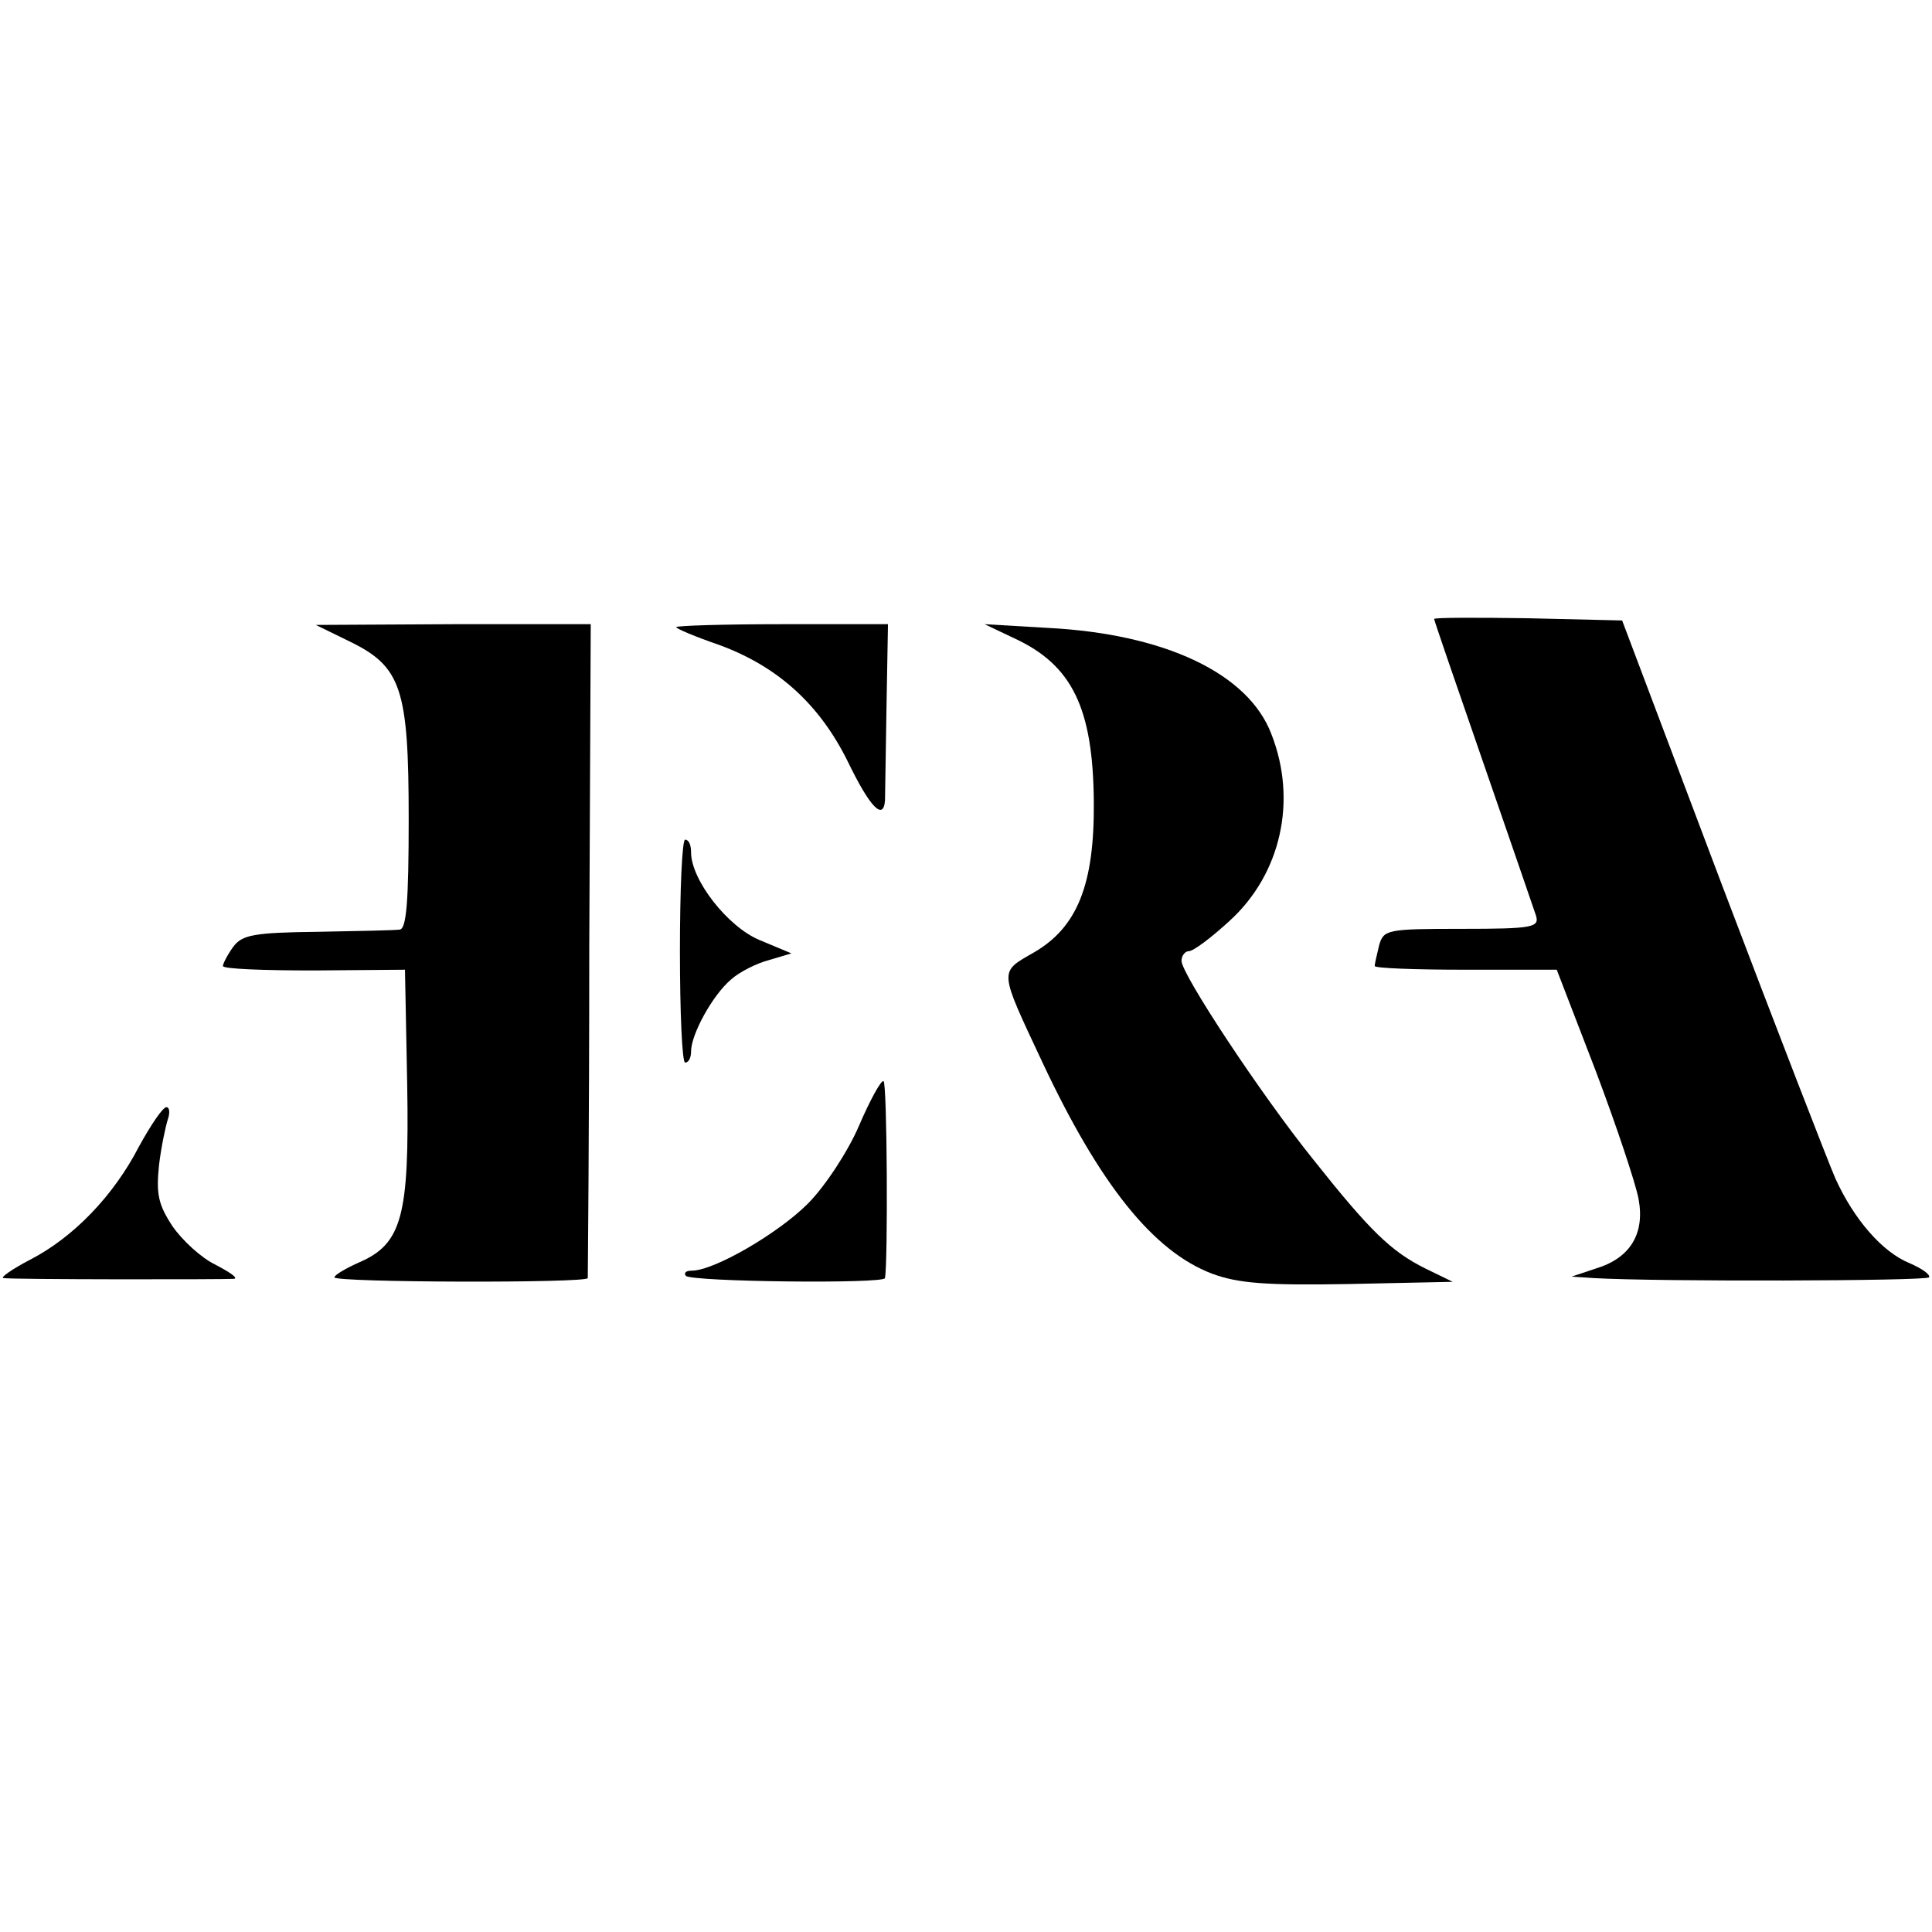
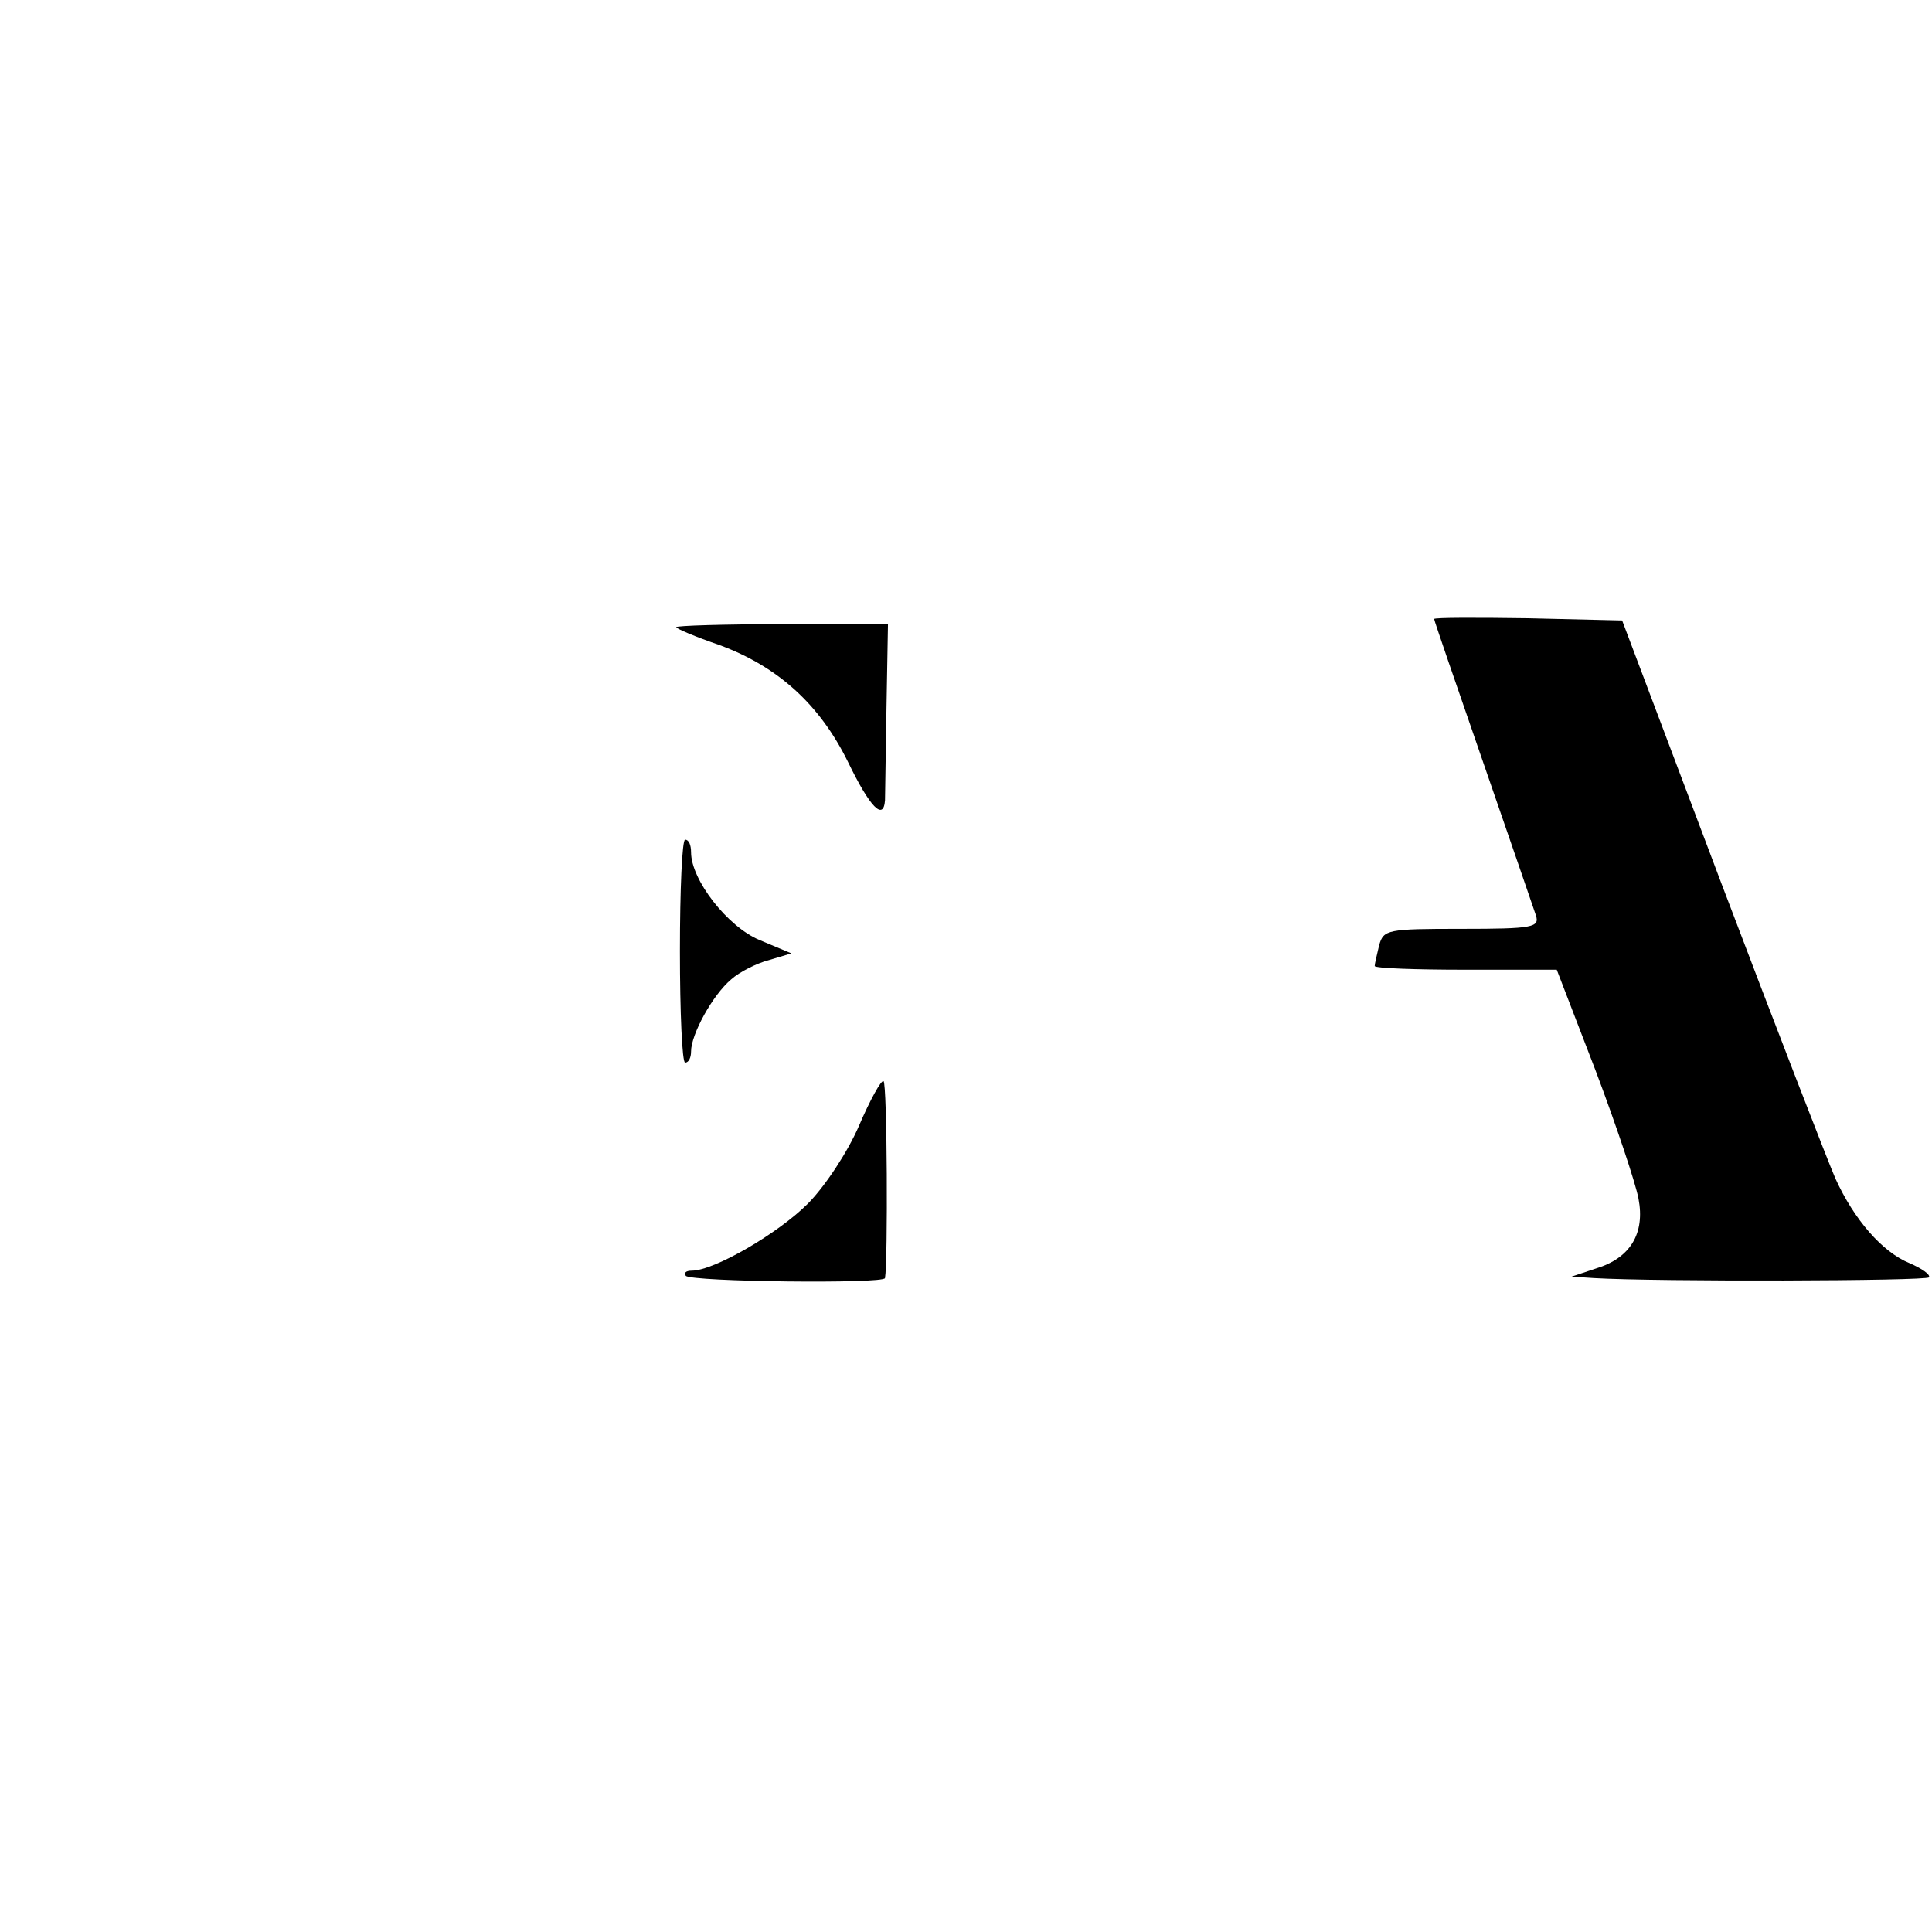
<svg xmlns="http://www.w3.org/2000/svg" version="1.0" width="260pt" height="260pt" viewBox="0 0 260 260" preserveAspectRatio="xMidYMid meet">
  <g transform="translate(0,260) scale(0.1,-0.1)" fill="#000000" stroke="none">
    <path d="M1930 1767 c0 -2 30 -89 66 -193 36 -104 68 -197 71 -206 5 -16 -4 -18 -100 -18 -100 0 -105 -1 -111 -22 -3 -13 -6 -25 -6 -28 0 -3 55 -5 122 -5 l123 0 52 -135 c28 -74 54 -152 58 -173 9 -47 -11 -80 -57 -94 l-33 -11 30 -2 c85 -5 447 -4 451 1 2 4 -10 12 -26 19 -37 15 -75 59 -100 114 -10 23 -79 201 -153 396 l-134 355 -127 3 c-69 1 -126 1 -126 -1z" />
-     <path d="M470 1737 c70 -34 80 -63 80 -239 0 -111 -3 -148 -12 -149 -7 -1 -57 -2 -111 -3 -85 -1 -101 -4 -113 -20 -8 -11 -14 -23 -14 -26 0 -4 55 -6 123 -6 l122 1 3 -155 c3 -177 -7 -214 -65 -239 -18 -8 -33 -17 -33 -20 0 -7 340 -8 341 -1 0 3 2 202 2 443 l2 437 -185 0 -185 -1 45 -22z" />
    <path d="M910 1756 c0 -2 26 -13 58 -24 79 -29 135 -80 173 -157 30 -62 48 -80 50 -52 0 6 1 63 2 125 l2 112 -142 0 c-79 0 -143 -2 -143 -4z" />
-     <path d="M1365 1741 c78 -36 106 -94 107 -220 1 -111 -22 -169 -81 -203 -47 -27 -47 -22 12 -148 77 -164 149 -254 228 -284 35 -13 72 -16 184 -14 l140 3 -37 18 c-46 23 -74 50 -151 147 -70 87 -177 249 -177 267 0 7 5 13 10 13 6 0 30 18 55 41 69 63 91 162 56 251 -31 82 -144 135 -301 143 l-85 5 40 -19z" />
    <path d="M915 1320 c0 -82 3 -150 7 -150 5 0 8 7 8 15 0 23 29 76 54 97 11 10 35 22 51 26 l30 9 -43 18 c-43 18 -92 81 -92 118 0 10 -3 17 -8 17 -4 0 -7 -67 -7 -150z" />
    <path d="M1156 1085 c-15 -35 -46 -82 -69 -105 -40 -40 -126 -90 -156 -90 -8 0 -11 -3 -8 -7 8 -8 267 -11 268 -3 4 22 3 263 -2 265 -3 2 -18 -25 -33 -60z" />
-     <path d="M187 1057 c-34 -66 -88 -122 -146 -152 -25 -13 -42 -25 -36 -25 11 -2 294 -2 310 -1 6 1 -6 9 -25 19 -19 9 -45 33 -58 52 -19 29 -22 43 -18 82 3 25 9 53 12 62 3 9 2 16 -2 16 -5 0 -21 -24 -37 -53z" />
  </g>
</svg>